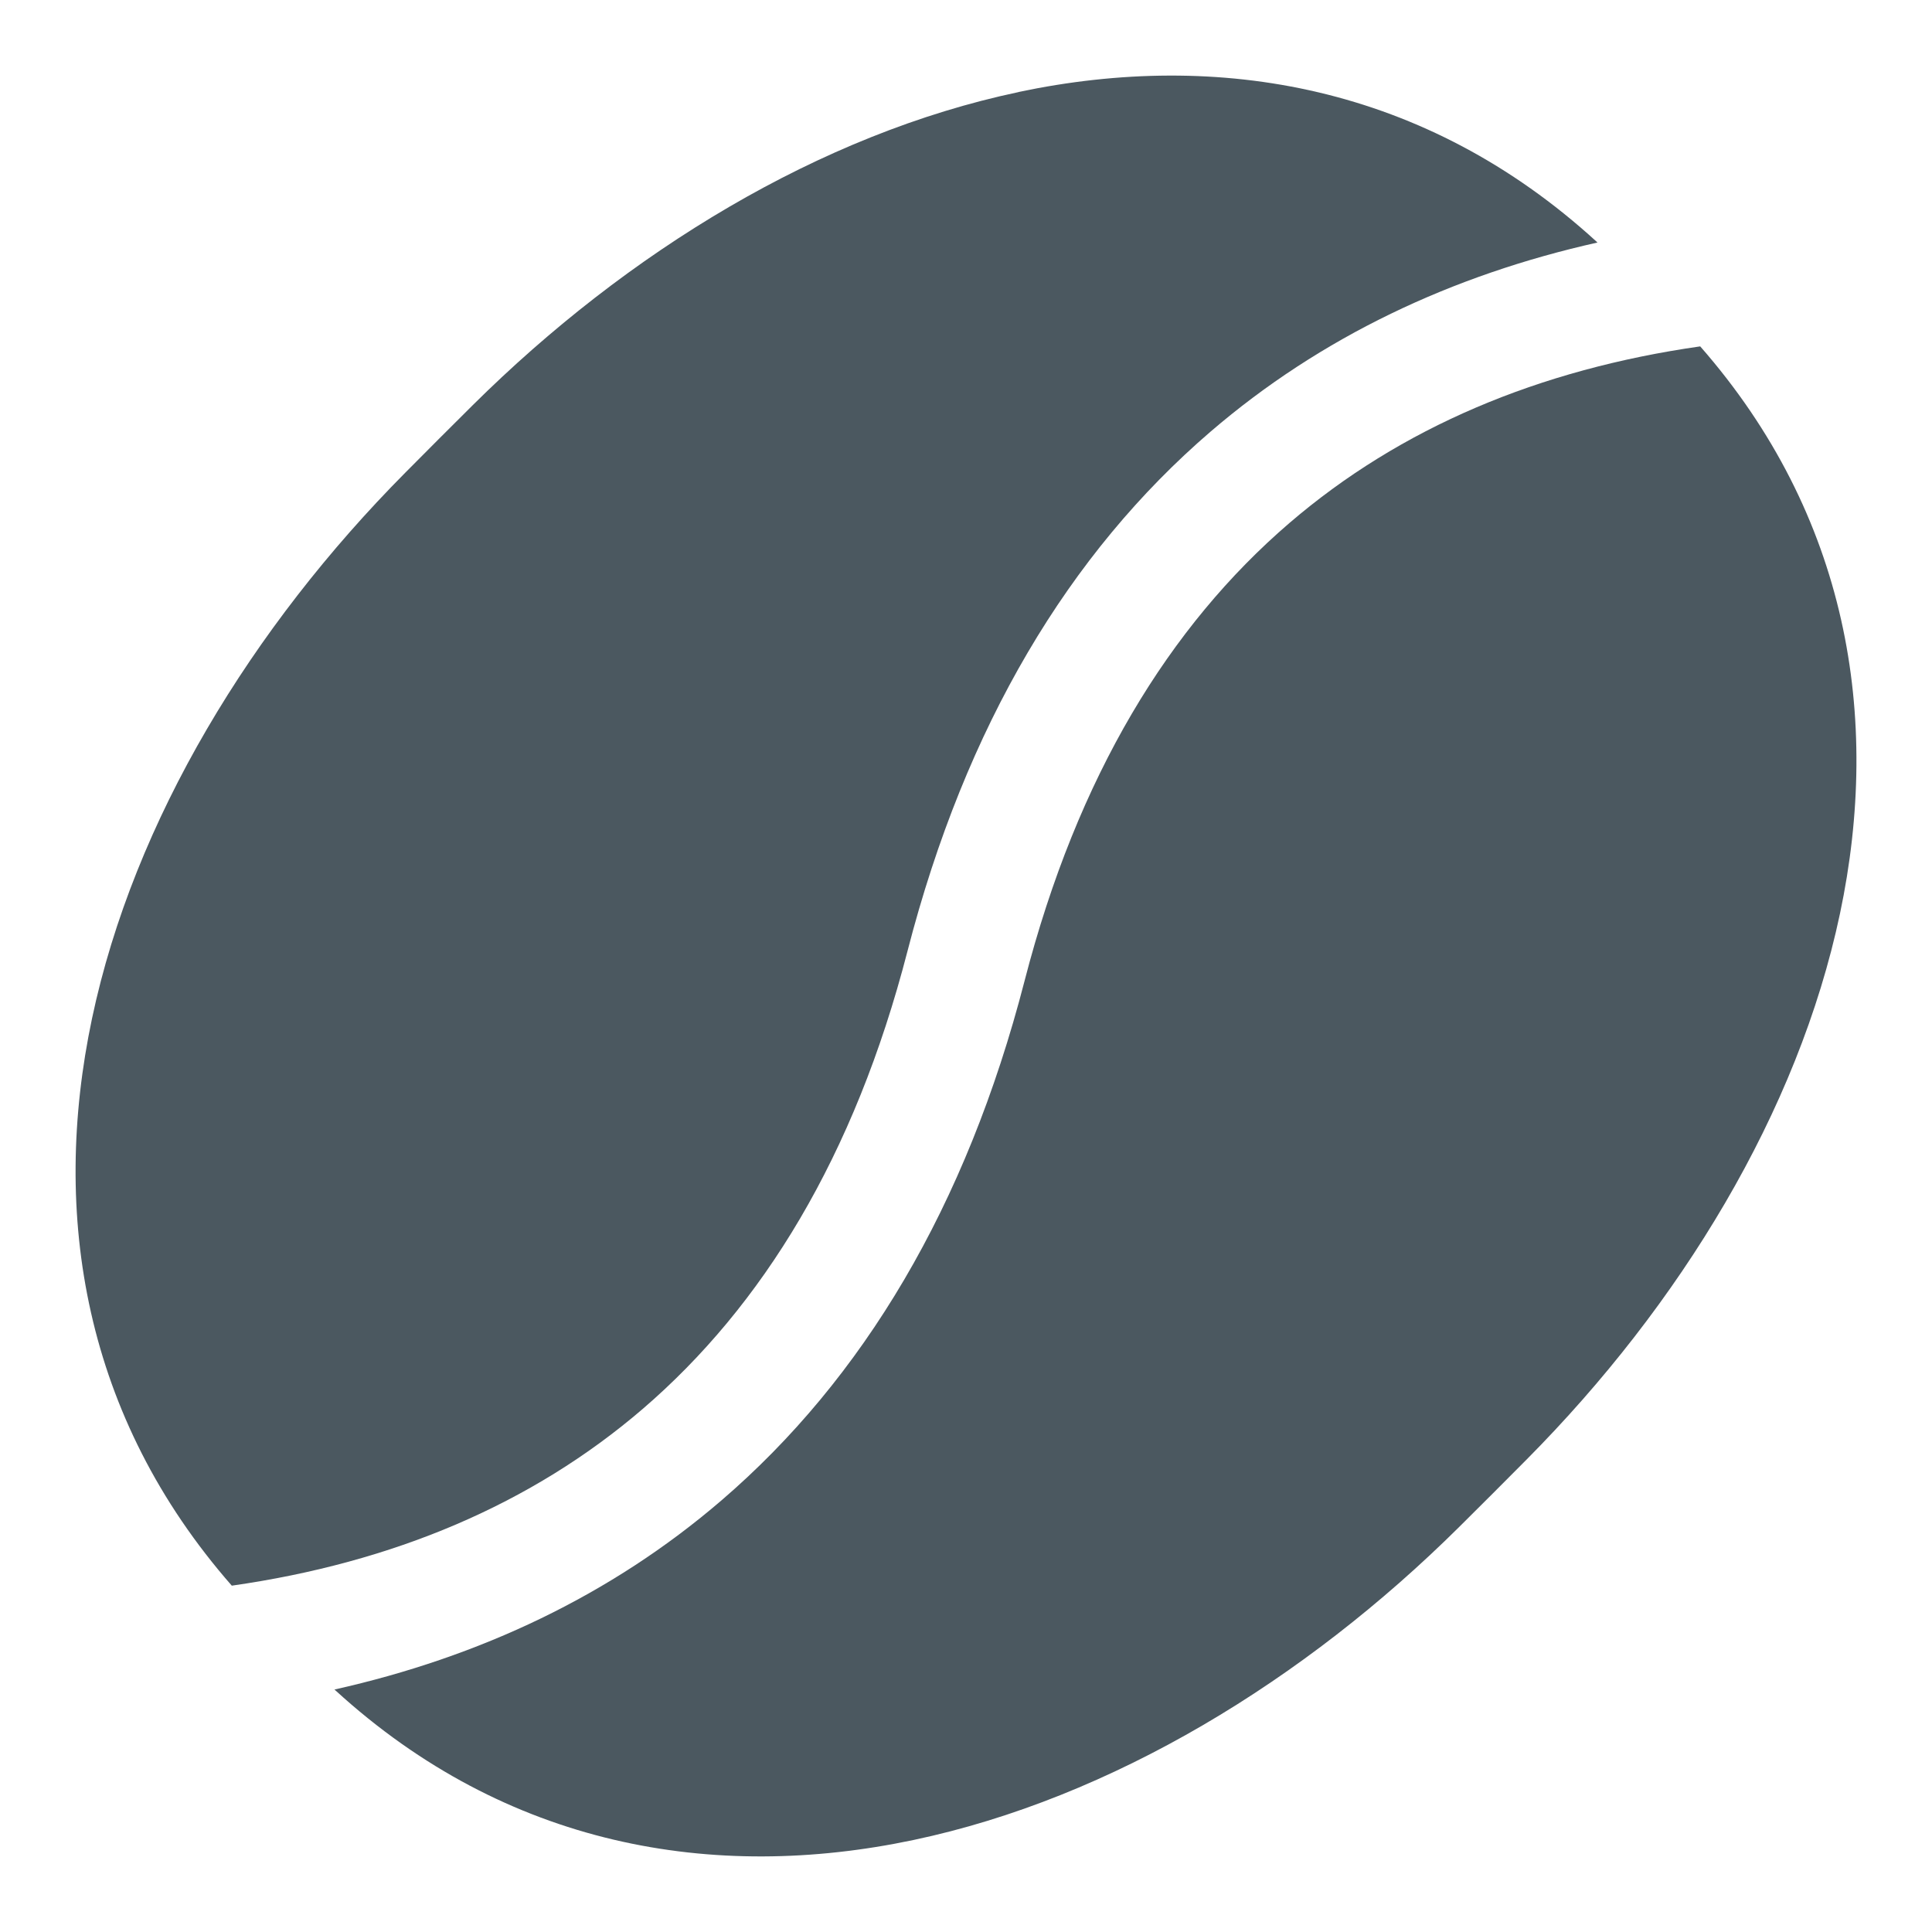
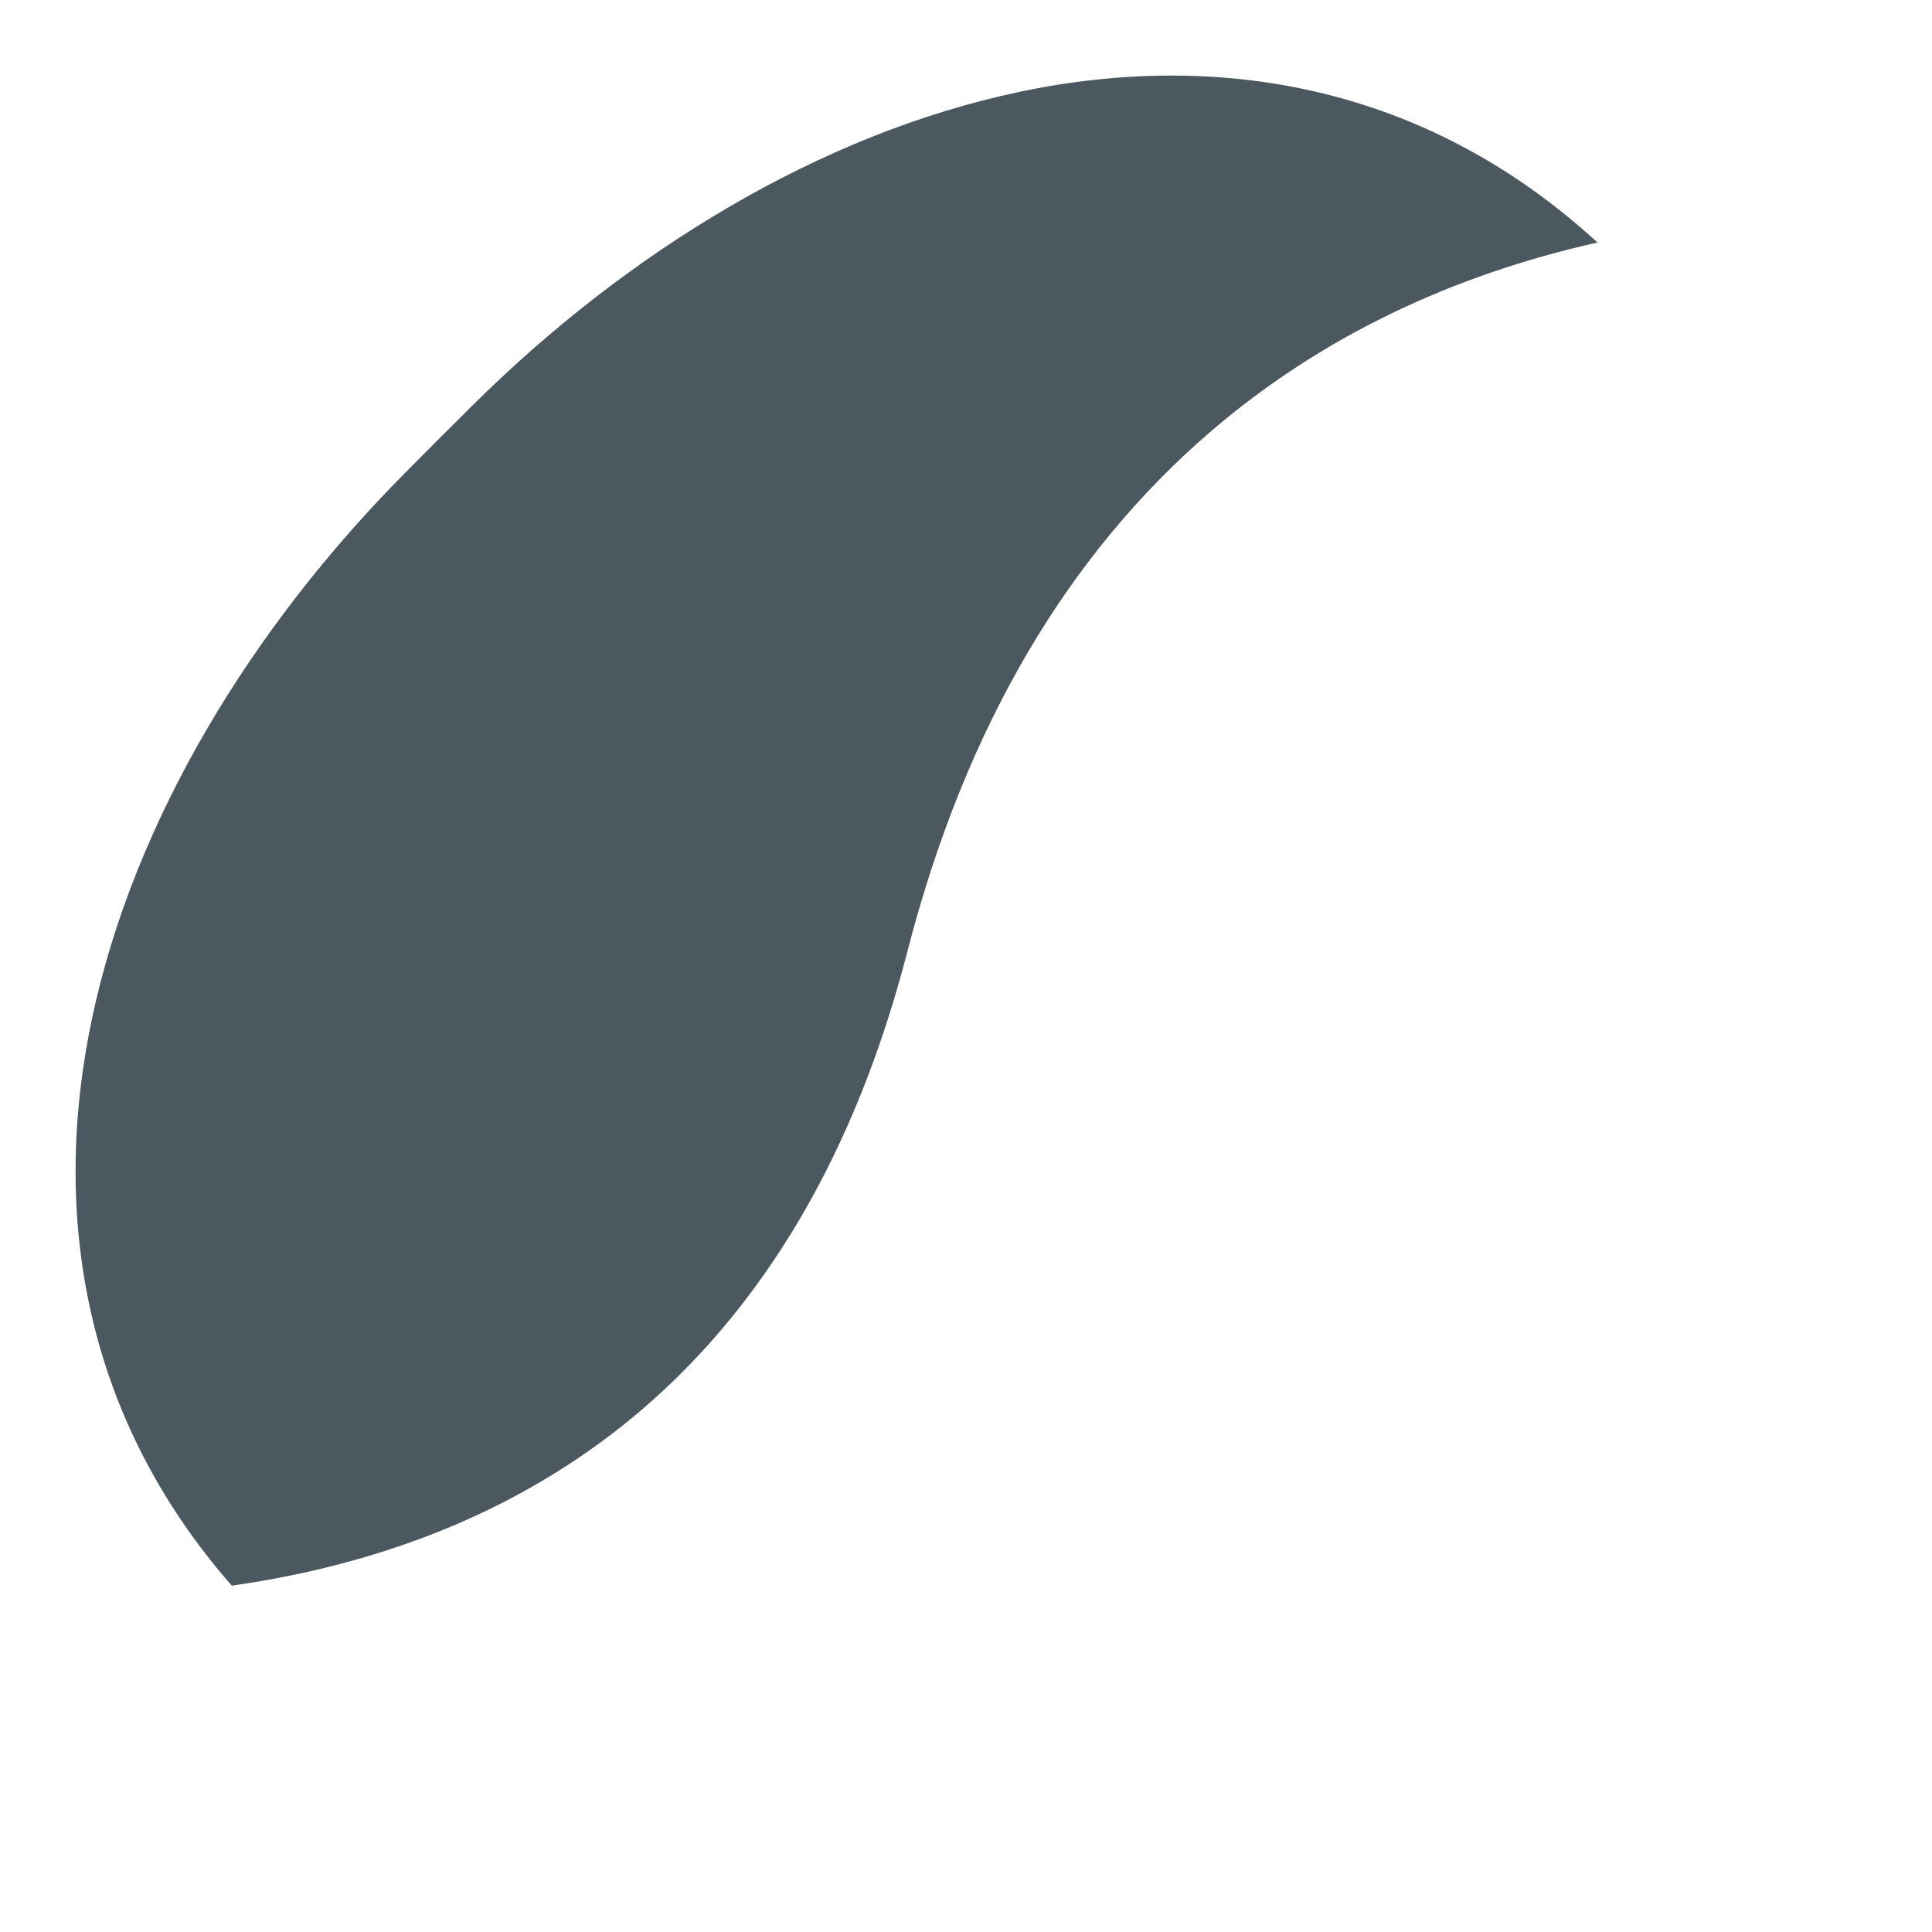
<svg xmlns="http://www.w3.org/2000/svg" width="42" height="42" viewBox="0 0 42 42" fill="none">
  <path d="M22.142 2C26.499 1.081 30.992 1.858 34.704 5.25L34.728 5.272C31.563 5.981 28.715 7.323 26.317 9.383C23.241 12.026 20.992 15.778 19.729 20.673C18.576 25.143 16.573 28.393 13.973 30.628C11.553 32.706 8.542 33.971 5.039 34.471C1.827 30.804 1.1 26.408 2 22.143C2.911 17.829 5.479 13.633 8.809 10.277C9.296 9.786 9.785 9.296 10.276 8.809C13.633 5.48 17.827 2.912 22.142 2.002" fill="#4B5860" />
-   <path d="M7.271 36.729L7.296 36.751C11.009 40.142 15.502 40.919 19.858 40C24.173 39.09 28.368 36.522 31.724 33.192C32.215 32.705 32.705 32.215 33.192 31.724C36.522 28.367 39.089 24.173 40 19.859C40.901 15.592 40.174 11.197 36.961 7.53C33.459 8.03 30.448 9.294 28.027 11.373C25.427 13.608 23.425 16.858 22.272 21.328C21.008 26.223 18.76 29.975 15.683 32.618C13.285 34.678 10.437 36.02 7.271 36.729Z" fill="#4B5860" />
</svg>